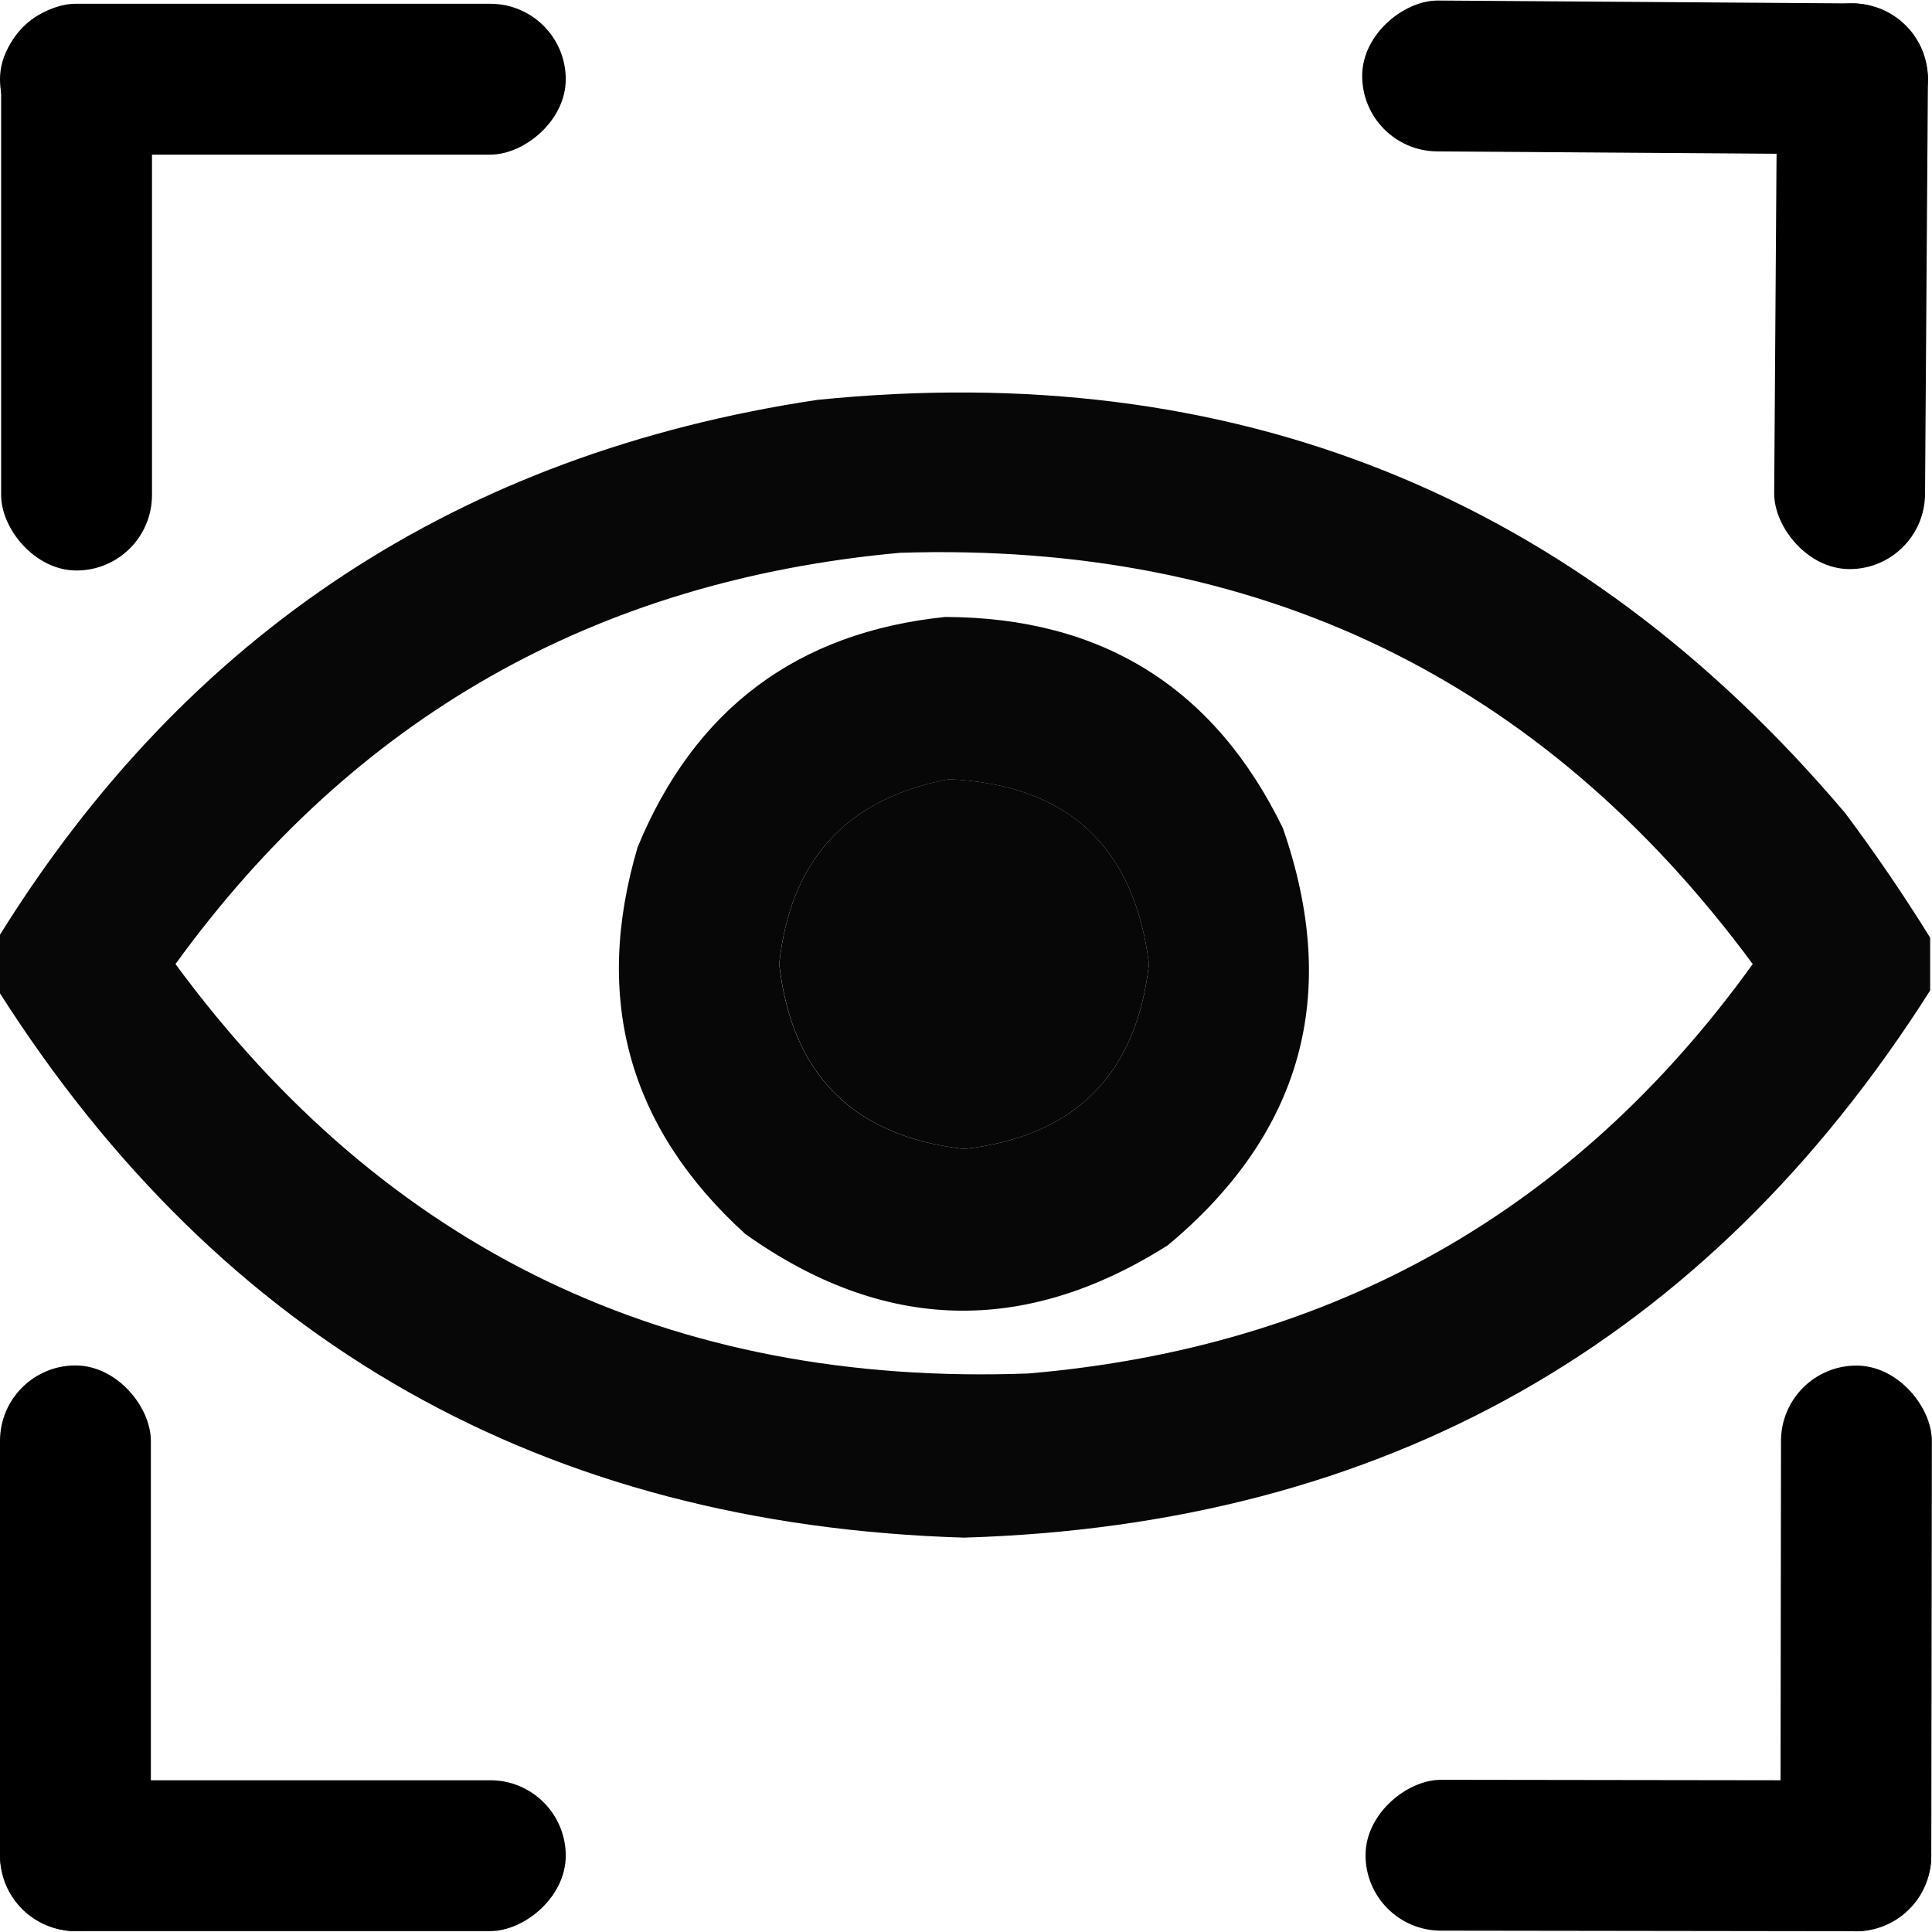
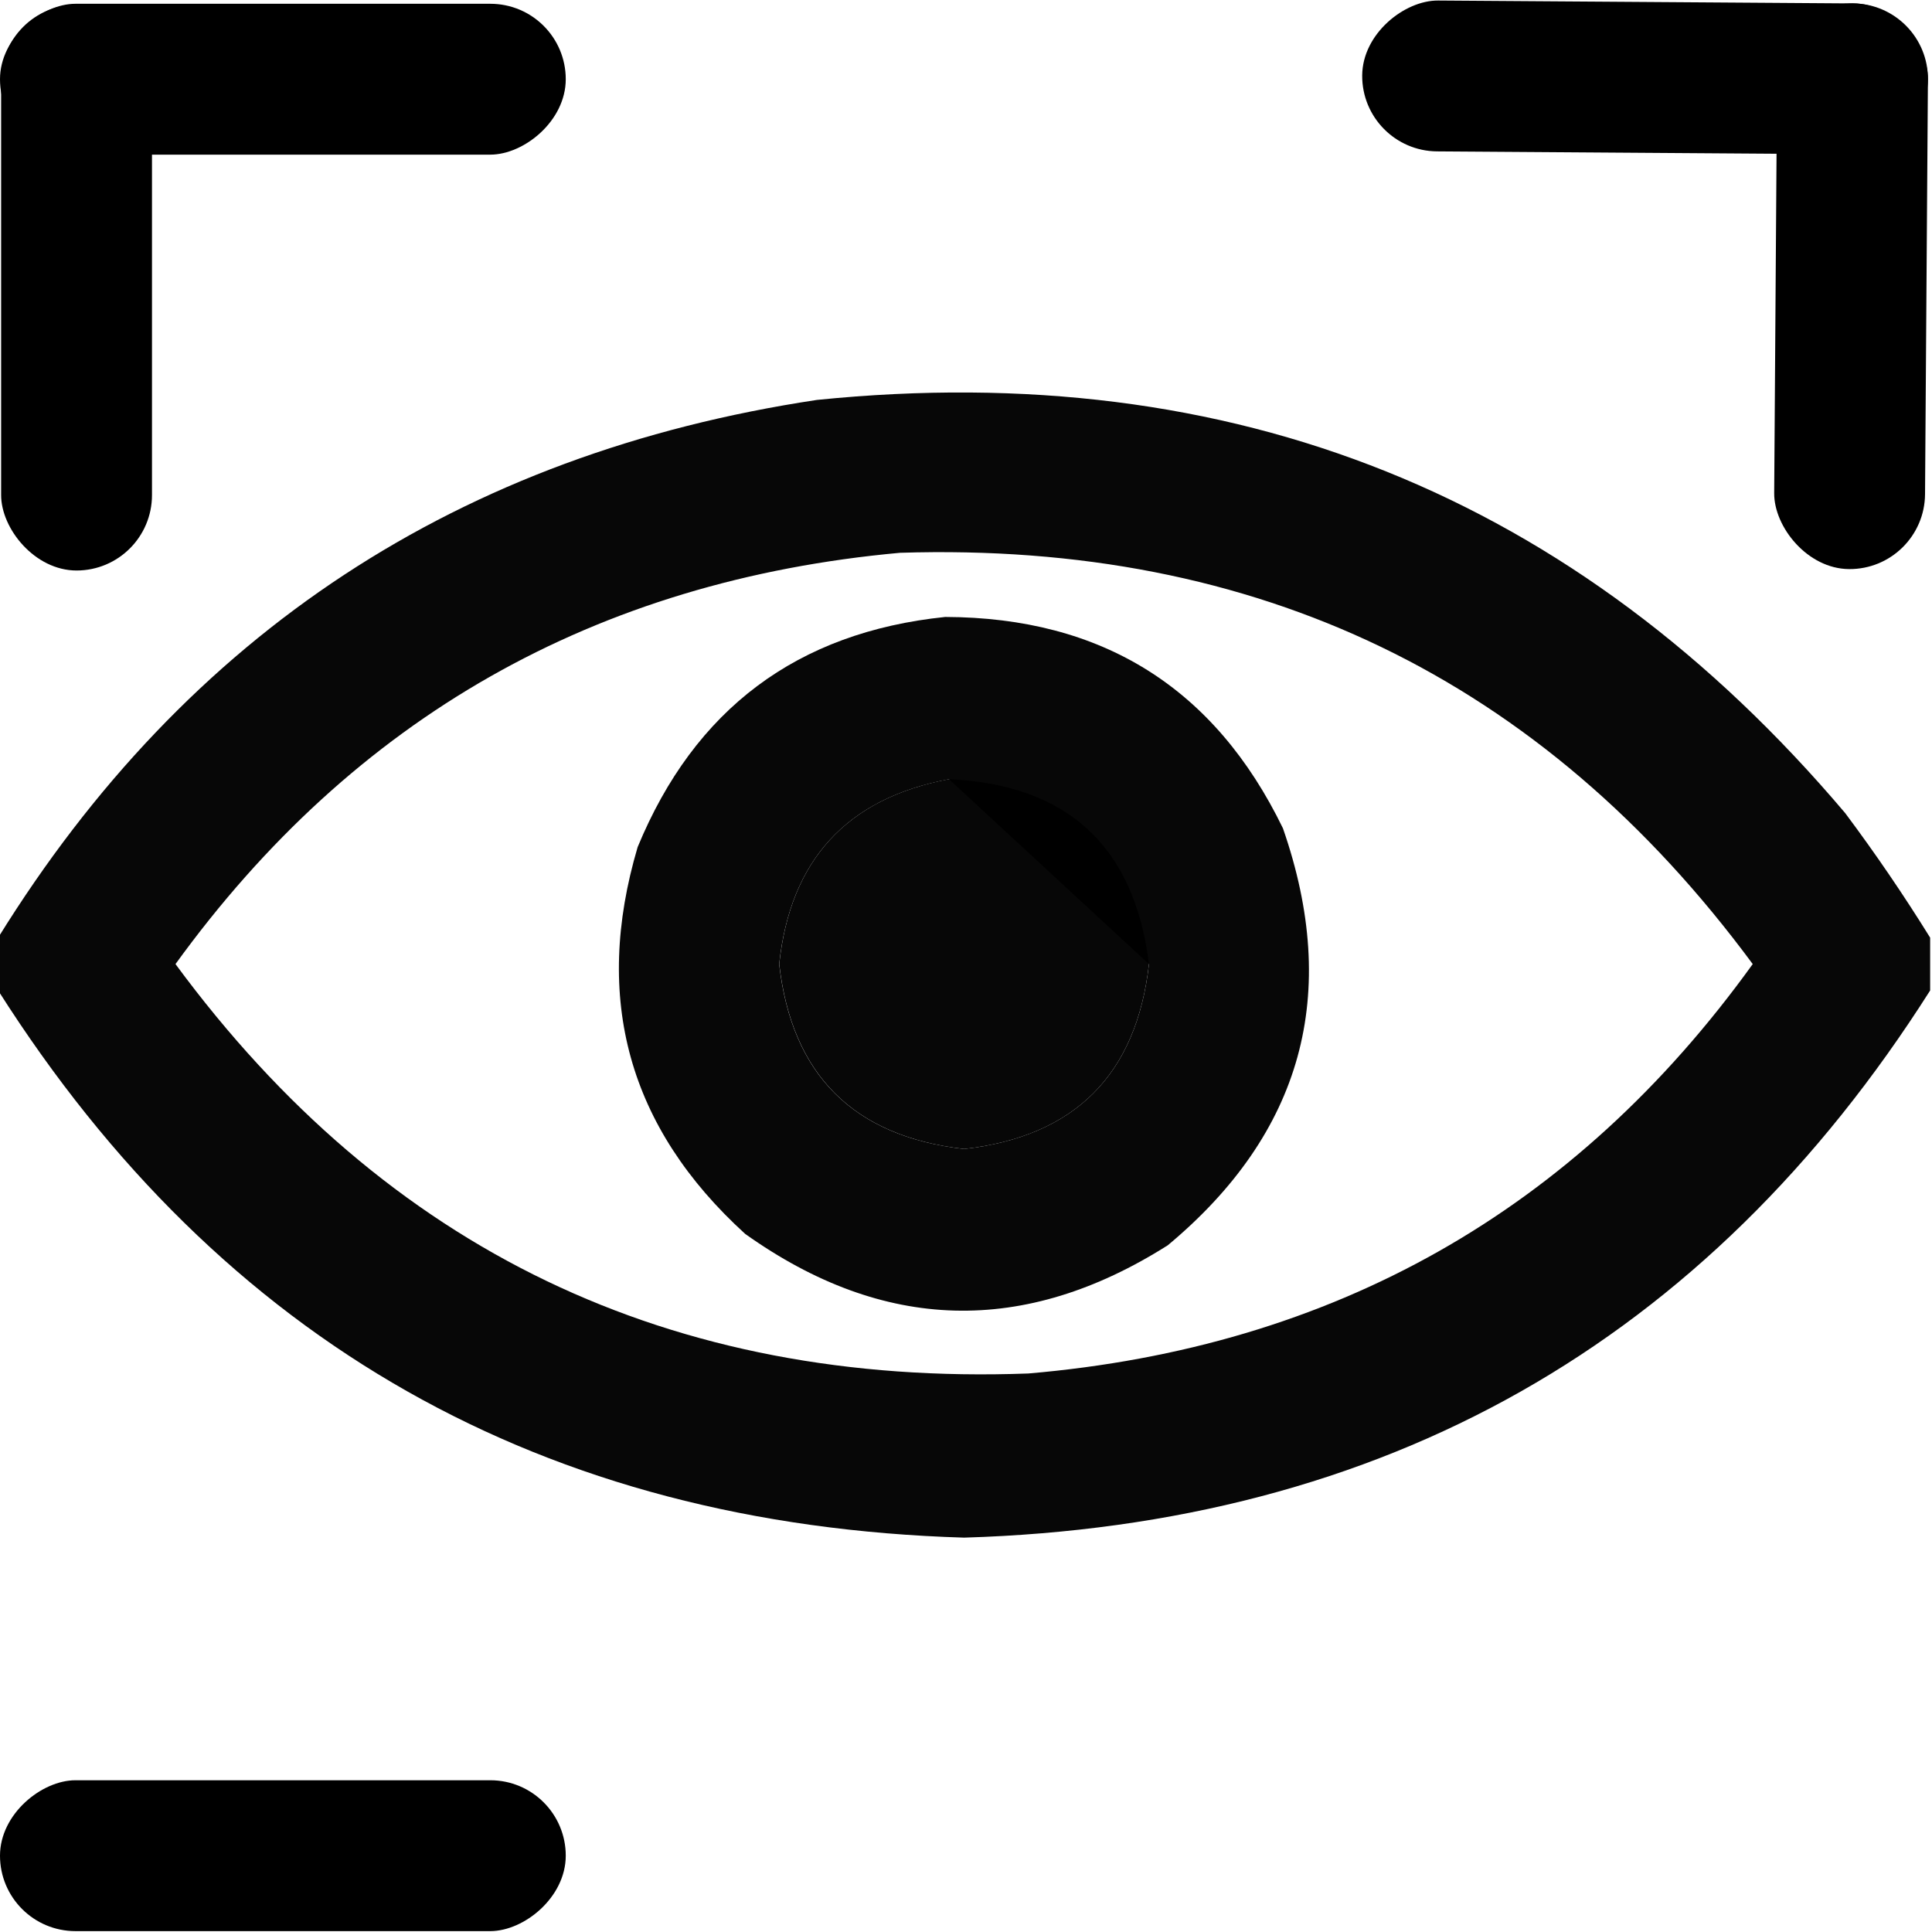
<svg xmlns="http://www.w3.org/2000/svg" width="24" height="24" viewBox="0 0 24 24" fill="none">
  <g clip-path="url(#clip0_1273_4200)">
    <path opacity="0.972" fill-rule="evenodd" clip-rule="evenodd" d="M23.977 11.648C23.977 11.867 23.977 12.086 23.977 12.304C21.2 16.679 17.2 18.944 11.977 19.101C6.754 18.944 2.754 16.679 -0.023 12.304C-0.023 12.086 -0.023 11.867 -0.023 11.648C2.322 7.862 5.712 5.636 10.148 4.968C15.322 4.443 19.58 6.154 22.922 10.101C23.298 10.604 23.649 11.119 23.977 11.648ZM11.18 6.867C15.623 6.726 19.154 8.429 21.773 11.976C19.565 15.042 16.565 16.738 12.773 17.062C8.329 17.226 4.798 15.531 2.18 11.976C4.398 8.914 7.398 7.211 11.18 6.867ZM11.789 9.679C13.263 9.747 14.091 10.513 14.273 11.976C14.117 13.351 13.351 14.117 11.977 14.273C10.602 14.117 9.836 13.351 9.68 11.976C9.817 10.683 10.52 9.917 11.789 9.679Z" fill="black" />
-     <path opacity="0.972" fill-rule="evenodd" clip-rule="evenodd" d="M11.742 7.664C13.692 7.67 15.09 8.545 15.937 10.289C16.654 12.35 16.178 14.076 14.507 15.469C12.725 16.598 10.975 16.551 9.257 15.328C7.808 14.009 7.363 12.408 7.921 10.523C8.629 8.808 9.902 7.854 11.742 7.664ZM11.789 9.68C10.52 9.917 9.817 10.683 9.679 11.977C9.835 13.351 10.601 14.117 11.976 14.273C13.351 14.117 14.117 13.351 14.273 11.977C14.091 10.513 13.262 9.747 11.789 9.68Z" fill="black" />
+     <path opacity="0.972" fill-rule="evenodd" clip-rule="evenodd" d="M11.742 7.664C13.692 7.67 15.09 8.545 15.937 10.289C16.654 12.35 16.178 14.076 14.507 15.469C12.725 16.598 10.975 16.551 9.257 15.328C7.808 14.009 7.363 12.408 7.921 10.523C8.629 8.808 9.902 7.854 11.742 7.664ZM11.789 9.68C10.52 9.917 9.817 10.683 9.679 11.977C9.835 13.351 10.601 14.117 11.976 14.273C13.351 14.117 14.117 13.351 14.273 11.977Z" fill="black" />
  </g>
-   <rect y="16.962" width="1.874" height="7.028" rx="0.937" fill="black" />
  <rect y="23.989" width="1.874" height="7.028" rx="0.937" transform="rotate(-90 0 23.989)" fill="black" />
-   <rect x="23.99" y="23.993" width="1.874" height="7.028" rx="0.937" transform="rotate(-179.922 23.99 23.993)" fill="black" />
  <rect x="23.956" y="0.049" width="1.874" height="7.028" rx="0.937" transform="rotate(90.399 23.956 0.049)" fill="black" />
  <rect x="1.888" y="7.087" width="1.874" height="7.028" rx="0.937" transform="rotate(-180 1.888 7.087)" fill="black" />
-   <rect x="16.962" y="23.982" width="1.874" height="7.028" rx="0.937" transform="rotate(-89.922 16.962 23.982)" fill="black" />
  <rect x="23.907" y="7.076" width="1.874" height="7.028" rx="0.937" transform="rotate(-179.601 23.907 7.076)" fill="black" />
  <rect y="1.921" width="1.874" height="7.028" rx="0.937" transform="rotate(-90 0 1.921)" fill="black" />
  <defs>
    <clipPath id="clip0_1273_4200">
      <rect width="24" height="24" fill="white" />
    </clipPath>
  </defs>
</svg>